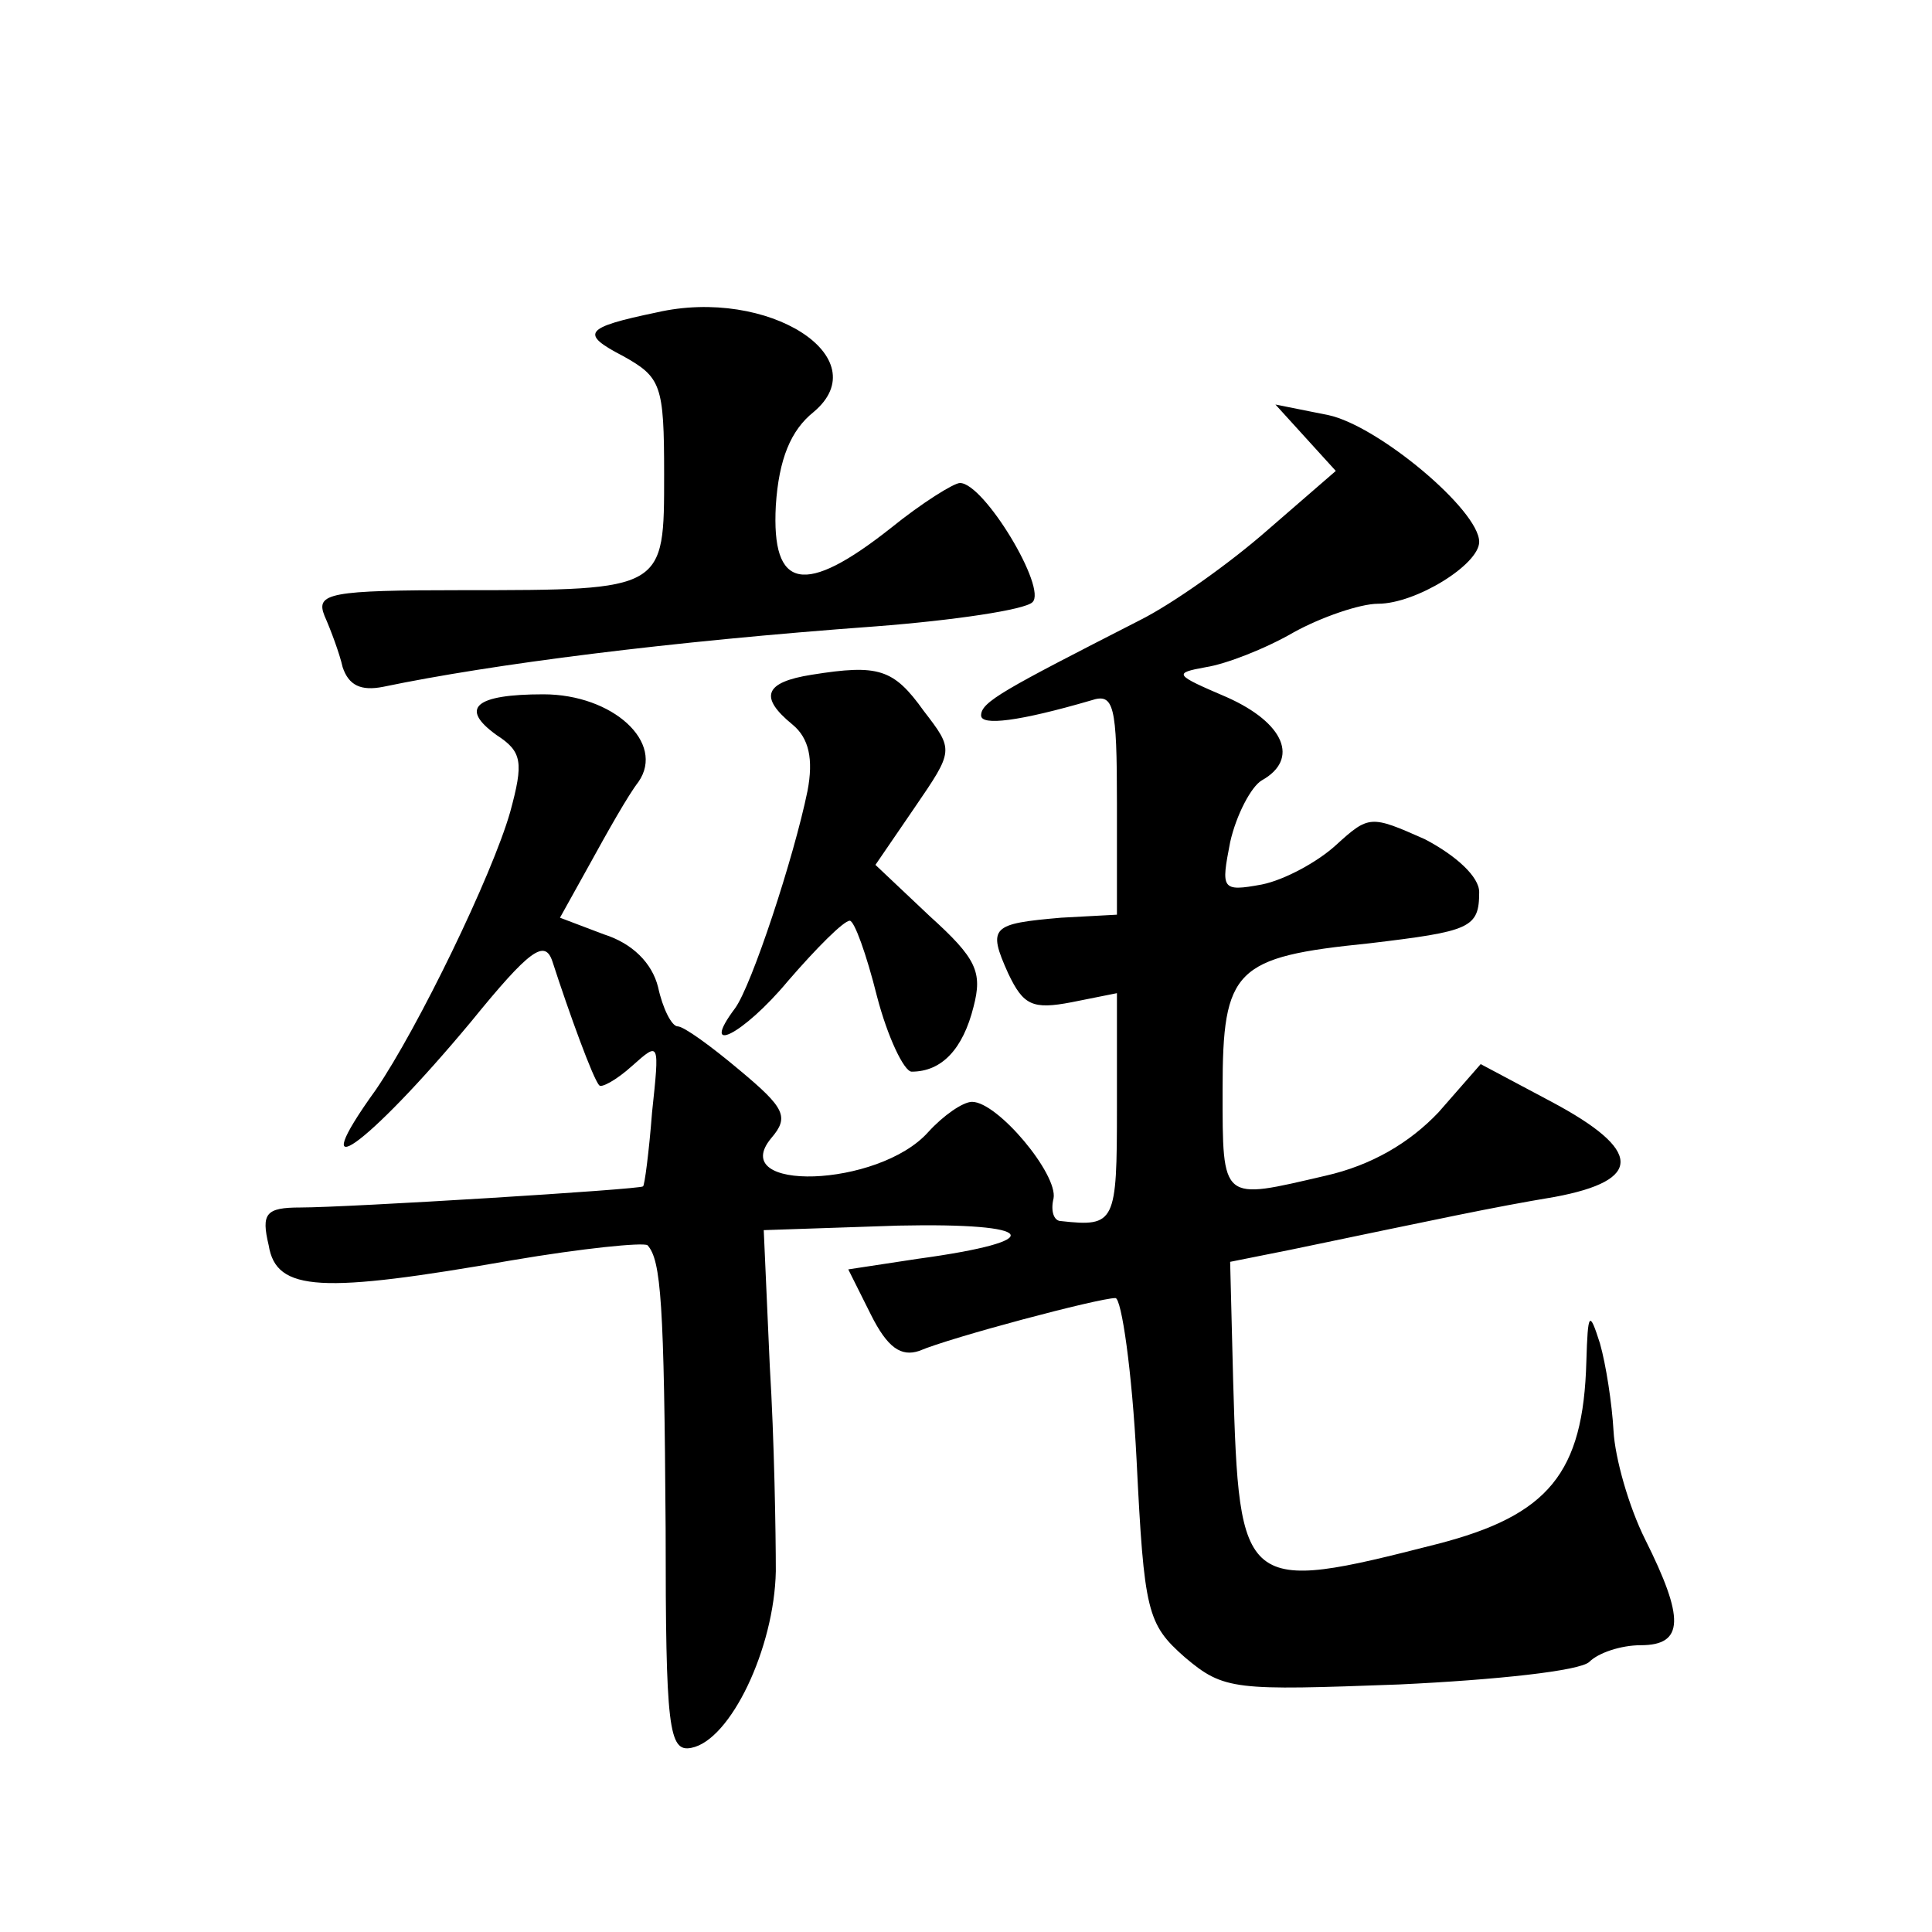
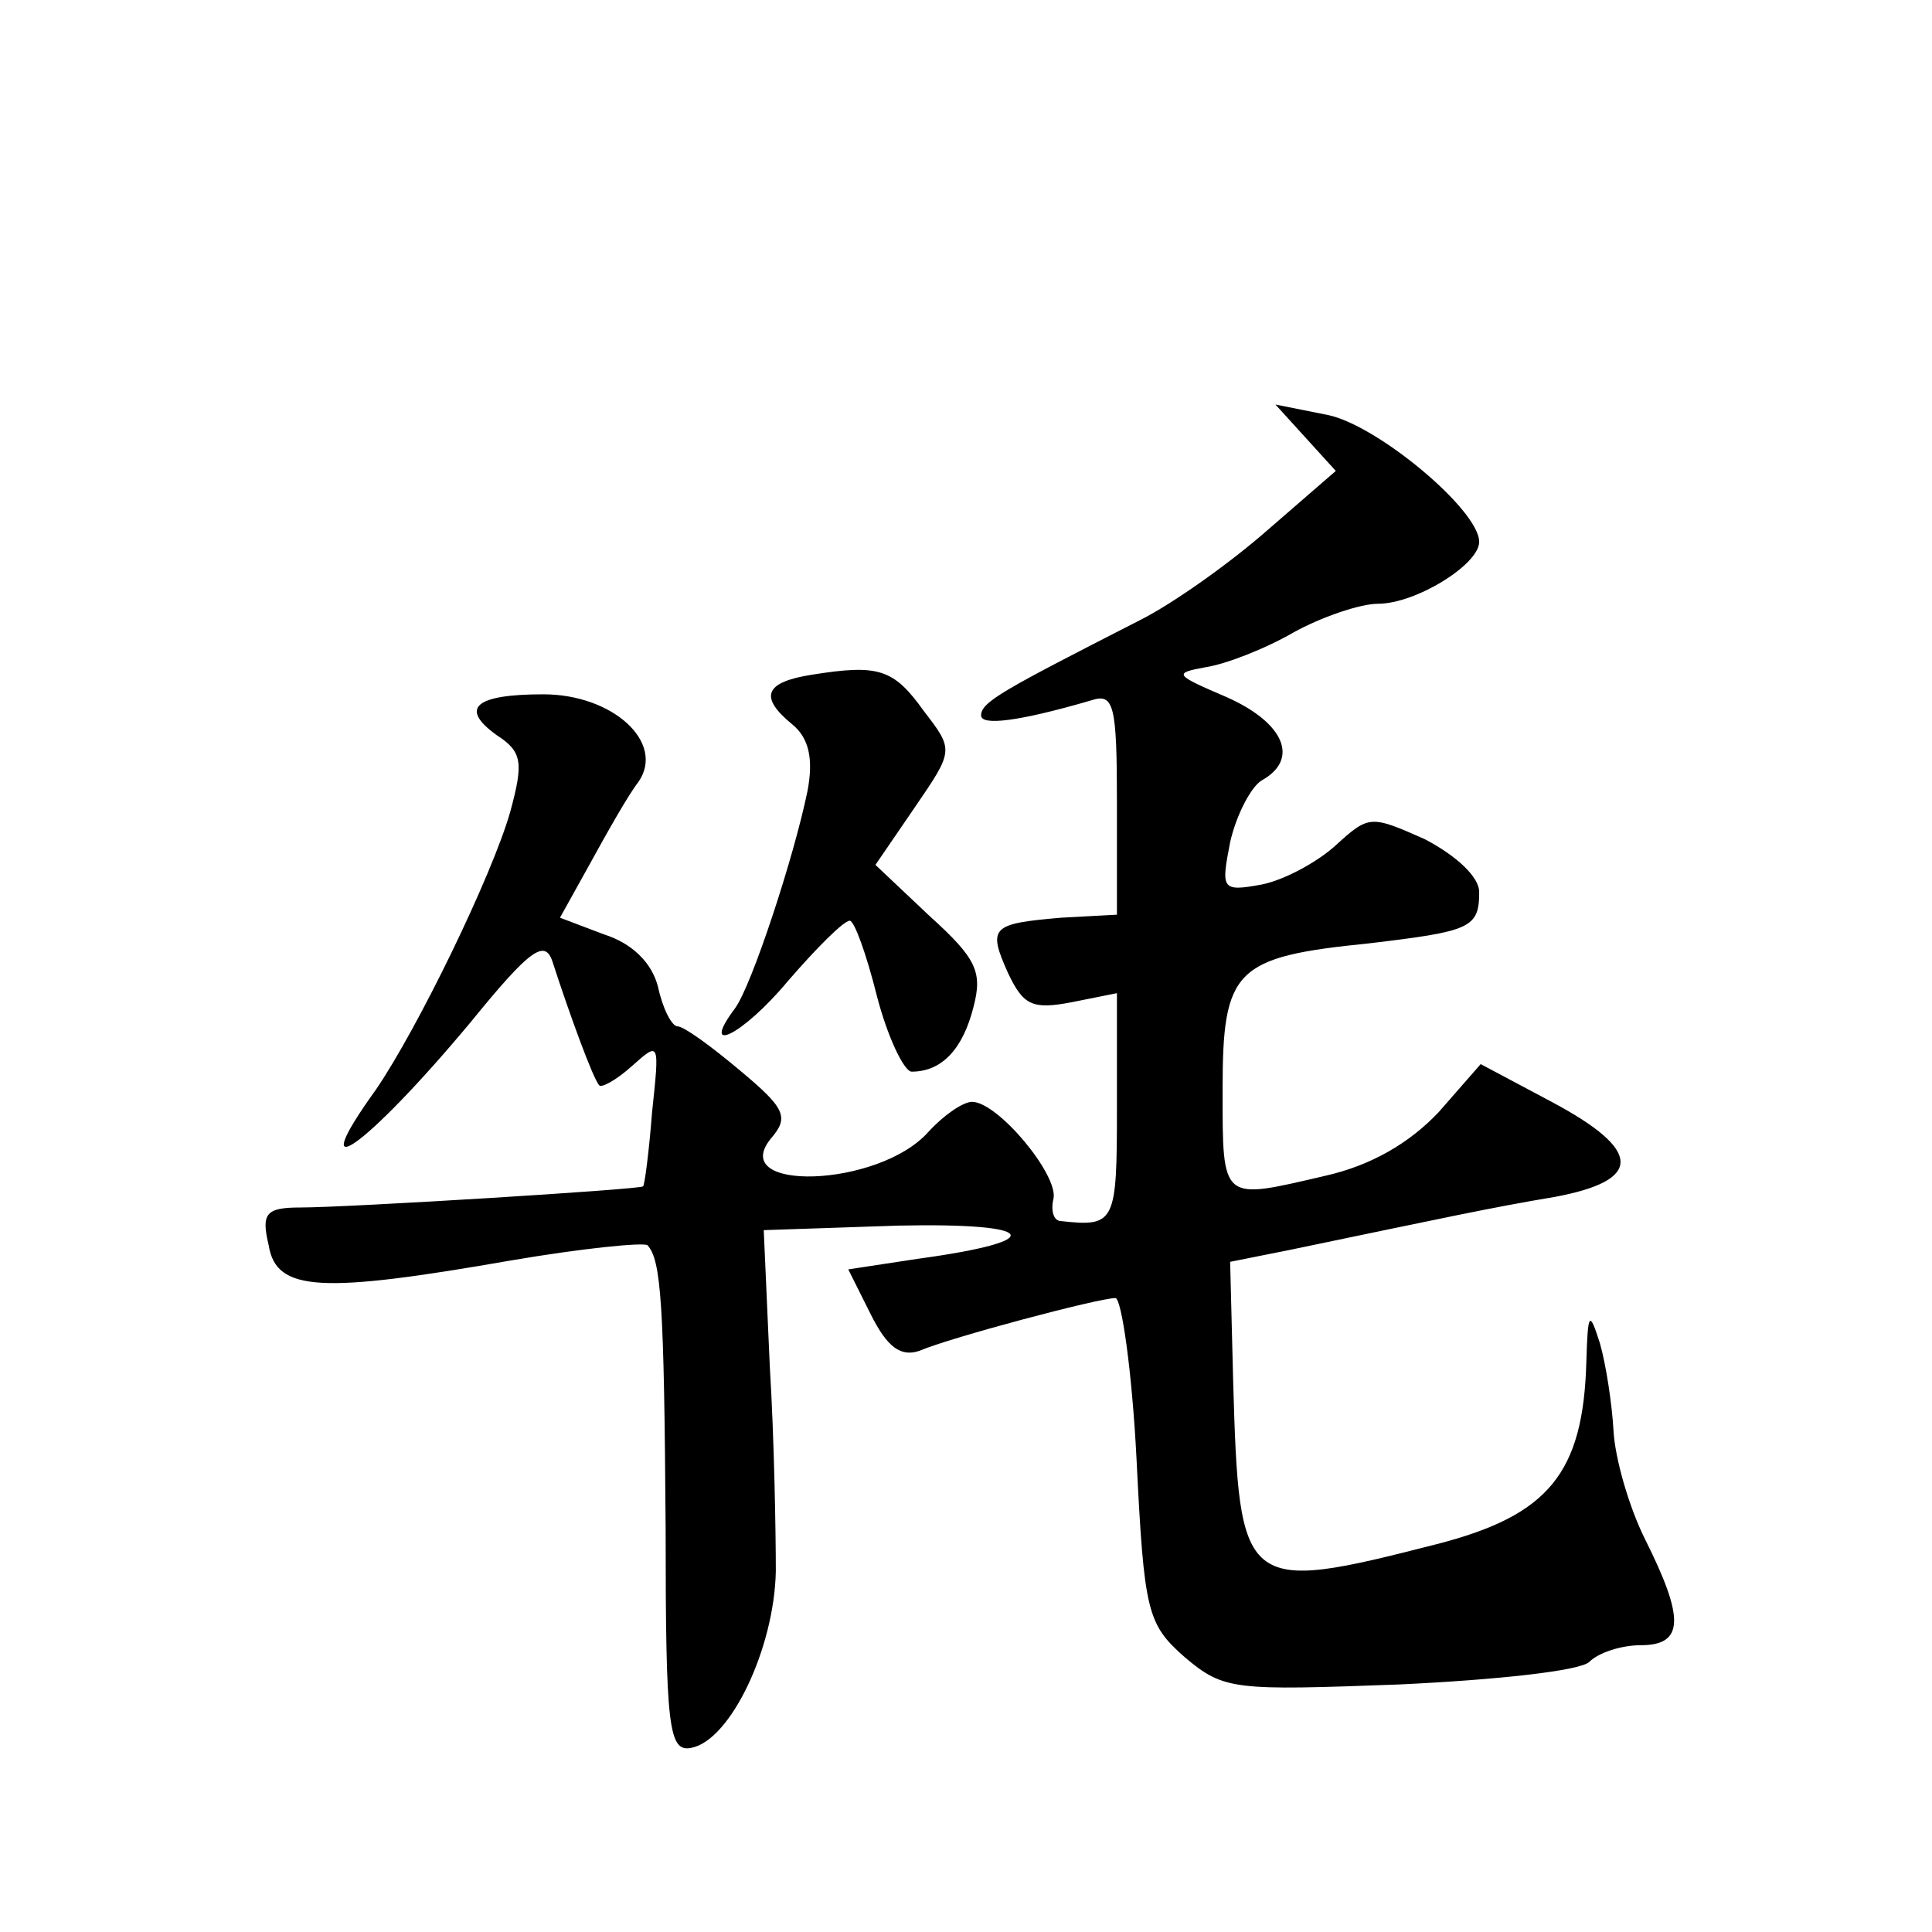
<svg xmlns="http://www.w3.org/2000/svg" version="1.0" width="128pt" height="128pt" viewBox="0 0 128 128" preserveAspectRatio="xMidYMid meet">
  <g transform="translate(0,128) scale(0.1,-0.1)" fill="#0" stroke="none">
-     <path d="M435 1073 c-48 -10 -51 -14 -22 -29 25 -14 27 -19 27 -78 0 -77 1 -77 -133 -77 -89 0 -98 -2 -92 -17 4 -9 10 -25 12 -34 4 -12 12 -16 27 -13 72 15 189 30 326 40 52 4 99 11 104 16 10 9 -32 79 -48 79 -4 0 -25 -13 -46 -30 -57 -45 -79 -41 -76 15 2 31 10 50 25 62 43 36 -30 83 -104 66z M865 990 l20 -22 -45 -39 c-25 -22 -63 -49 -85 -60 -90 -46 -105 -54 -105 -63 0 -7 25 -4 73 10 15 5 17 -3 17 -68 l0 -74 -37 -2 c-46 -4 -49 -6 -35 -37 10 -21 16 -24 42 -19 l30 6 0 -76 c0 -76 -1 -79 -37 -75 -5 0 -7 7 -5 15 3 16 -37 64 -54 64 -6 0 -19 -9 -29 -20 -33 -37 -134 -40 -104 -4 12 14 9 20 -21 45 -19 16 -37 29 -41 29 -4 0 -10 12 -13 26 -4 16 -17 29 -36 35 l-29 11 20 36 c11 20 25 45 32 54 18 26 -17 58 -63 58 -45 0 -56 -9 -31 -27 17 -11 18 -18 9 -51 -12 -42 -61 -143 -89 -184 -49 -68 -7 -39 63 45 39 48 49 55 54 40 11 -34 27 -78 31 -82 1 -2 11 3 22 13 18 16 18 16 13 -31 -2 -26 -5 -49 -6 -49 -1 -2 -196 -14 -227 -14 -23 0 -26 -4 -21 -25 5 -31 35 -32 161 -10 47 8 87 12 90 10 9 -10 11 -38 12 -188 0 -132 2 -148 17 -145 26 5 55 66 56 117 0 25 -1 87 -4 136 l-4 90 89 3 c93 2 101 -10 13 -22 l-46 -7 15 -30 c11 -22 20 -28 32 -24 21 9 119 35 130 35 4 0 11 -48 14 -107 5 -101 7 -109 32 -131 26 -22 33 -22 142 -18 64 3 120 9 126 15 6 6 21 11 34 11 29 0 29 18 3 70 -11 22 -20 54 -21 72 -1 18 -5 44 -9 58 -7 22 -8 21 -9 -12 -2 -74 -25 -102 -99 -121 -129 -33 -131 -31 -135 108 l-2 79 40 8 c101 21 133 28 175 35 59 11 58 31 -2 63 l-47 25 -28 -32 c-19 -20 -44 -35 -75 -42 -69 -16 -68 -18 -68 57 0 80 8 88 97 97 67 8 73 10 73 34 0 10 -15 24 -36 35 -36 16 -37 16 -59 -4 -12 -11 -34 -23 -49 -26 -27 -5 -27 -3 -21 28 4 18 14 37 21 41 25 14 15 38 -23 55 -35 15 -36 16 -14 20 13 2 39 12 58 23 18 10 44 19 56 19 25 0 67 26 67 41 0 21 -67 77 -100 84 l-35 7 20 -22z M538 833 c-32 -5 -35 -15 -13 -33 11 -9 14 -23 10 -44 -9 -44 -37 -129 -48 -144 -24 -32 5 -18 35 18 19 22 37 40 41 40 3 0 11 -22 18 -50 7 -27 18 -50 23 -50 20 0 34 15 41 43 6 23 2 32 -29 60 l-36 34 26 38 c26 38 26 38 6 64 -20 28 -30 31 -74 24z" />
+     <path d="M435 1073 z M865 990 l20 -22 -45 -39 c-25 -22 -63 -49 -85 -60 -90 -46 -105 -54 -105 -63 0 -7 25 -4 73 10 15 5 17 -3 17 -68 l0 -74 -37 -2 c-46 -4 -49 -6 -35 -37 10 -21 16 -24 42 -19 l30 6 0 -76 c0 -76 -1 -79 -37 -75 -5 0 -7 7 -5 15 3 16 -37 64 -54 64 -6 0 -19 -9 -29 -20 -33 -37 -134 -40 -104 -4 12 14 9 20 -21 45 -19 16 -37 29 -41 29 -4 0 -10 12 -13 26 -4 16 -17 29 -36 35 l-29 11 20 36 c11 20 25 45 32 54 18 26 -17 58 -63 58 -45 0 -56 -9 -31 -27 17 -11 18 -18 9 -51 -12 -42 -61 -143 -89 -184 -49 -68 -7 -39 63 45 39 48 49 55 54 40 11 -34 27 -78 31 -82 1 -2 11 3 22 13 18 16 18 16 13 -31 -2 -26 -5 -49 -6 -49 -1 -2 -196 -14 -227 -14 -23 0 -26 -4 -21 -25 5 -31 35 -32 161 -10 47 8 87 12 90 10 9 -10 11 -38 12 -188 0 -132 2 -148 17 -145 26 5 55 66 56 117 0 25 -1 87 -4 136 l-4 90 89 3 c93 2 101 -10 13 -22 l-46 -7 15 -30 c11 -22 20 -28 32 -24 21 9 119 35 130 35 4 0 11 -48 14 -107 5 -101 7 -109 32 -131 26 -22 33 -22 142 -18 64 3 120 9 126 15 6 6 21 11 34 11 29 0 29 18 3 70 -11 22 -20 54 -21 72 -1 18 -5 44 -9 58 -7 22 -8 21 -9 -12 -2 -74 -25 -102 -99 -121 -129 -33 -131 -31 -135 108 l-2 79 40 8 c101 21 133 28 175 35 59 11 58 31 -2 63 l-47 25 -28 -32 c-19 -20 -44 -35 -75 -42 -69 -16 -68 -18 -68 57 0 80 8 88 97 97 67 8 73 10 73 34 0 10 -15 24 -36 35 -36 16 -37 16 -59 -4 -12 -11 -34 -23 -49 -26 -27 -5 -27 -3 -21 28 4 18 14 37 21 41 25 14 15 38 -23 55 -35 15 -36 16 -14 20 13 2 39 12 58 23 18 10 44 19 56 19 25 0 67 26 67 41 0 21 -67 77 -100 84 l-35 7 20 -22z M538 833 c-32 -5 -35 -15 -13 -33 11 -9 14 -23 10 -44 -9 -44 -37 -129 -48 -144 -24 -32 5 -18 35 18 19 22 37 40 41 40 3 0 11 -22 18 -50 7 -27 18 -50 23 -50 20 0 34 15 41 43 6 23 2 32 -29 60 l-36 34 26 38 c26 38 26 38 6 64 -20 28 -30 31 -74 24z" />
  </g>
</svg>